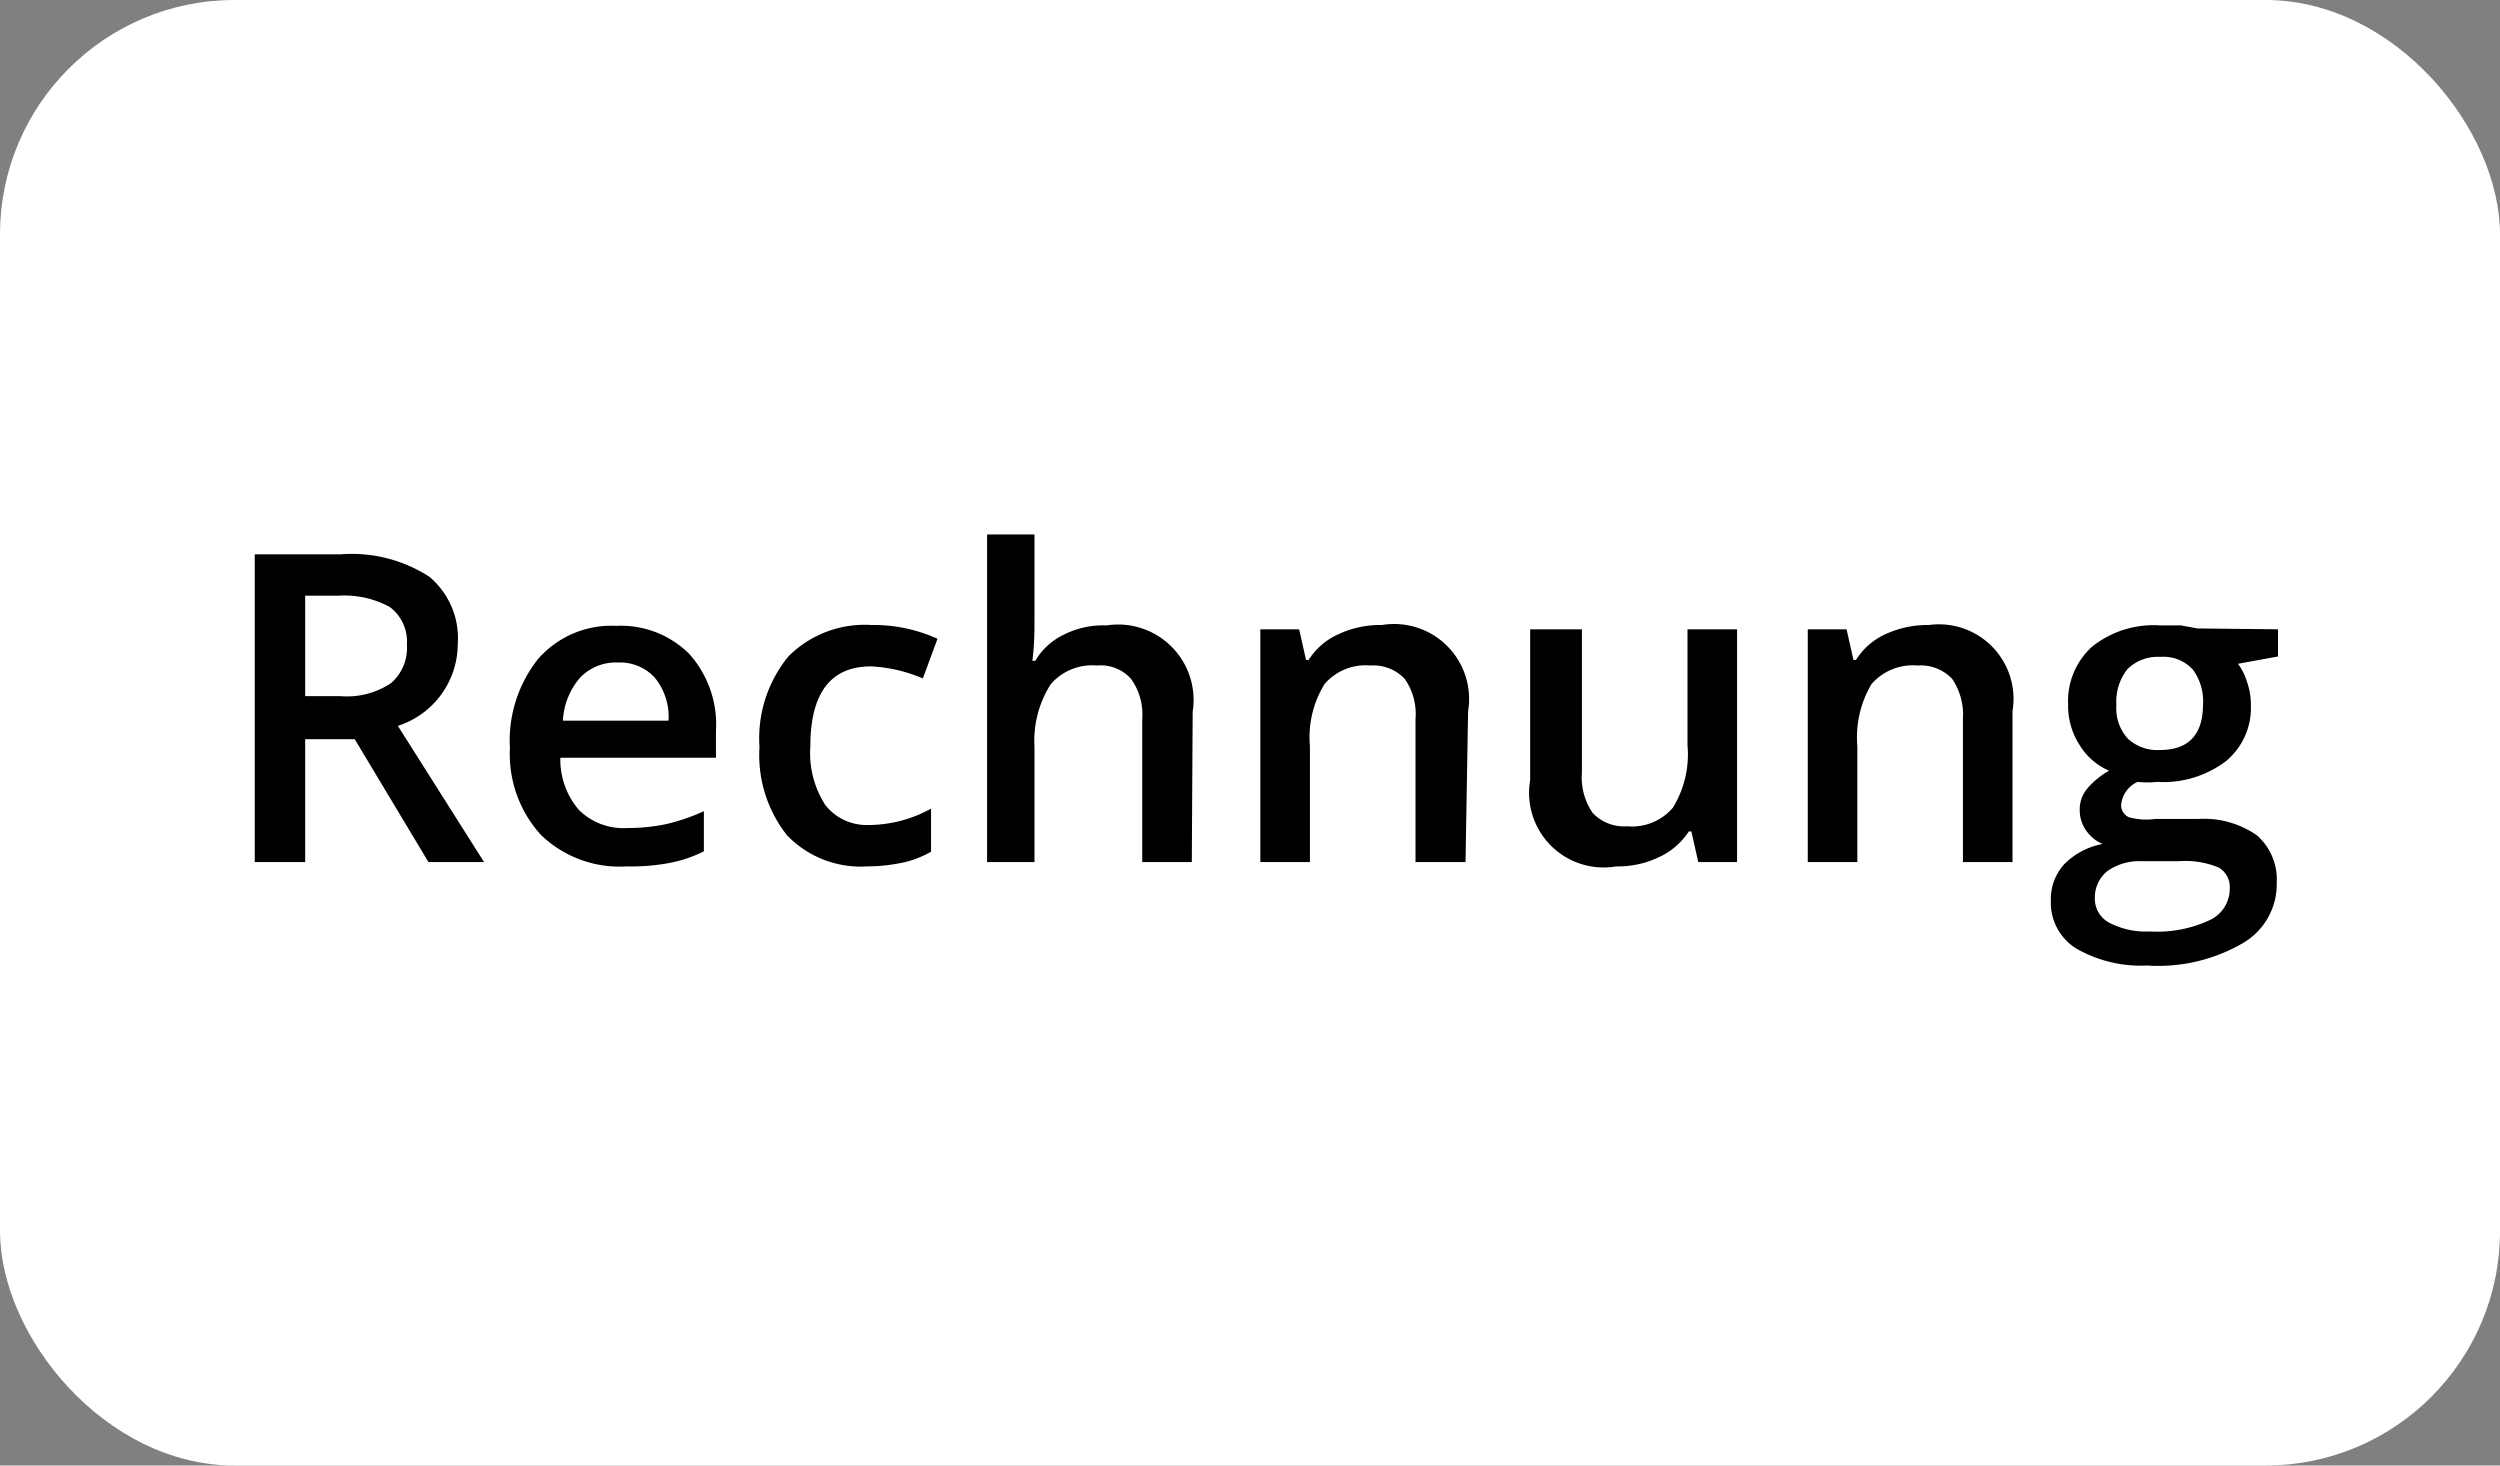
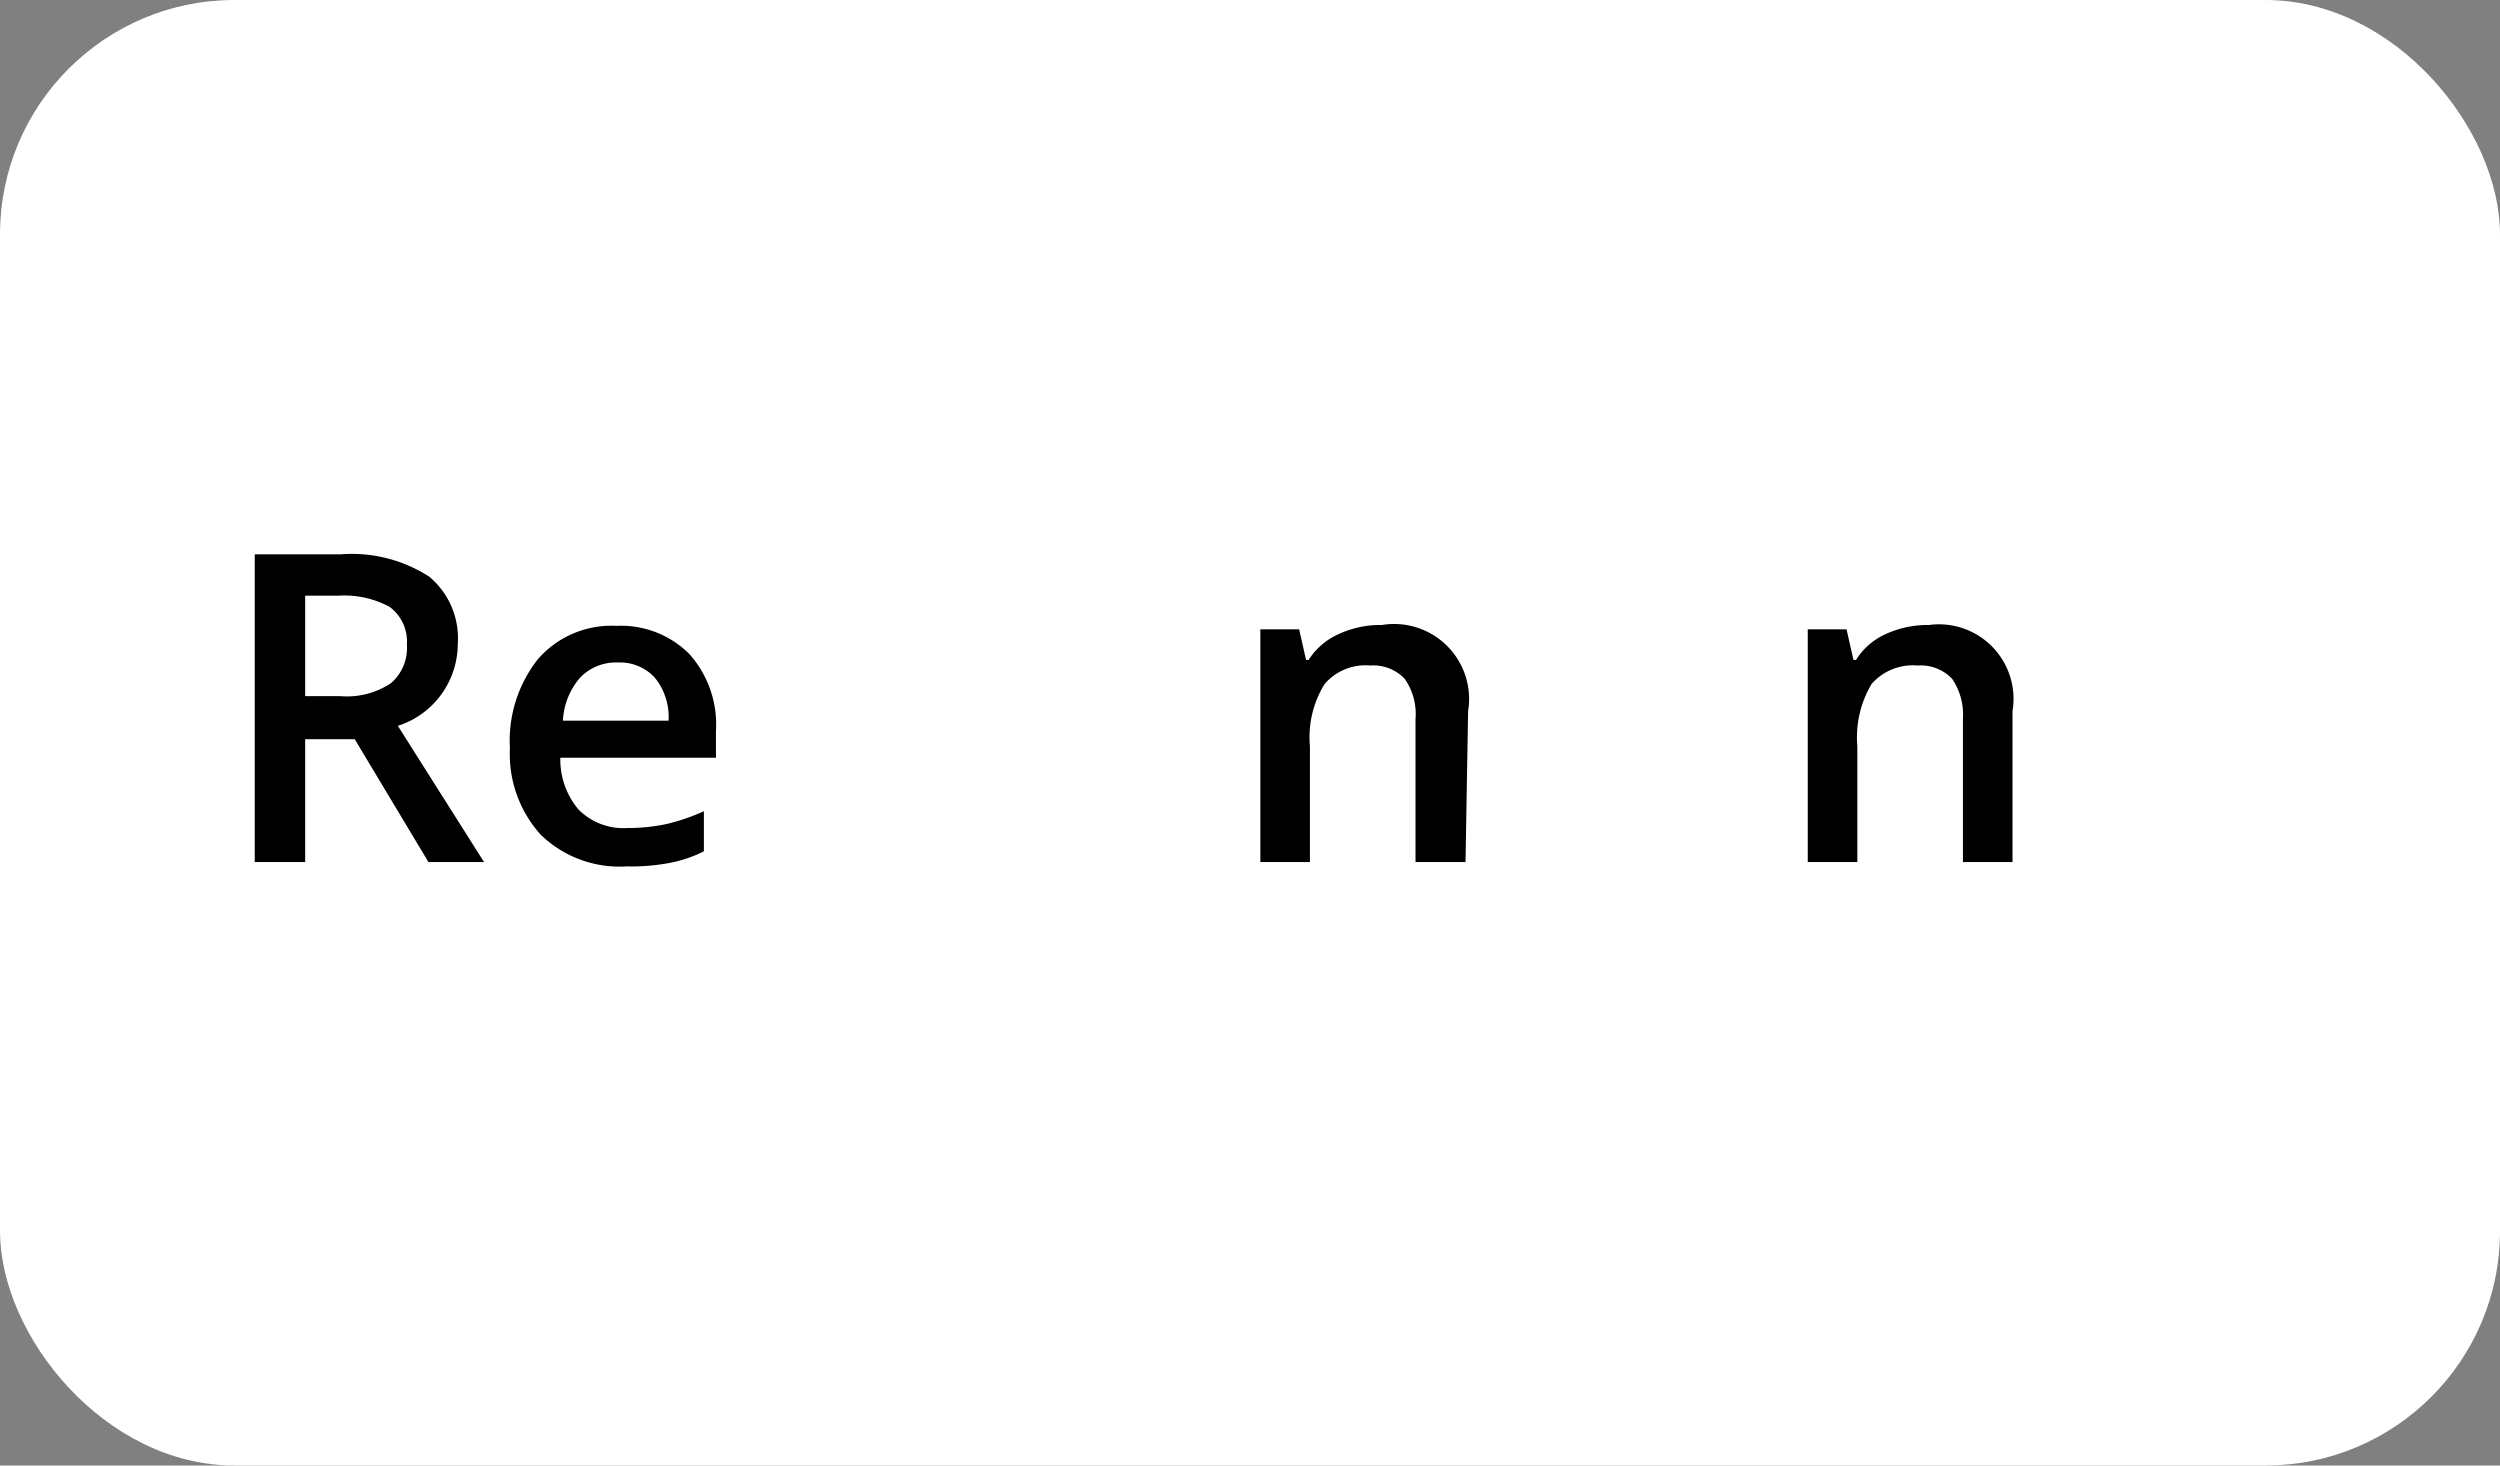
<svg xmlns="http://www.w3.org/2000/svg" id="Ebene_2" data-name="Ebene 2" viewBox="0 0 58 34">
  <rect x="0" y="0" width="58" height="34" fill="#808080" stroke="none" />
  <defs>
    <style>.cls-1{fill:#fff;}</style>
  </defs>
  <title>rechnung</title>
  <rect class="cls-1" width="58" height="34" rx="5.44" />
  <path d="M8.08,30.15V33H6.91V25.86h2a3.31,3.31,0,0,1,2.05.52,1.86,1.86,0,0,1,.66,1.56,2,2,0,0,1-1.39,1.9l2,3.16H10.94L9.23,30.15Zm0-1h.81a1.84,1.84,0,0,0,1.18-.3,1.08,1.08,0,0,0,.37-.9,1,1,0,0,0-.4-.87,2.21,2.21,0,0,0-1.19-.26H8.08Z" transform="translate(-1 -13)" />
  <path d="M15.54,33.1a2.62,2.62,0,0,1-2-.74,2.79,2.79,0,0,1-.71-2,3.05,3.05,0,0,1,.66-2.08,2.26,2.26,0,0,1,1.81-.76,2.24,2.24,0,0,1,1.69.65,2.45,2.45,0,0,1,.62,1.79v.62H14a1.79,1.79,0,0,0,.43,1.21,1.47,1.47,0,0,0,1.13.42,4.26,4.26,0,0,0,.89-.09,4.59,4.59,0,0,0,.88-.3v.93a3,3,0,0,1-.85.28A4.74,4.74,0,0,1,15.54,33.1Zm-.21-4.73a1.15,1.15,0,0,0-.87.35,1.64,1.64,0,0,0-.4,1h2.45a1.44,1.44,0,0,0-.32-1A1.1,1.1,0,0,0,15.33,28.37Z" transform="translate(-1 -13)" />
-   <path d="M21.12,33.1a2.37,2.37,0,0,1-1.86-.72,3,3,0,0,1-.64-2.05,3,3,0,0,1,.67-2.1,2.5,2.5,0,0,1,1.93-.73,3.58,3.58,0,0,1,1.53.32l-.34.92a3.48,3.48,0,0,0-1.2-.28q-1.41,0-1.41,1.86a2.21,2.21,0,0,0,.35,1.36,1.22,1.22,0,0,0,1,.46,3,3,0,0,0,1.45-.38v1A2.33,2.33,0,0,1,22,33,4,4,0,0,1,21.12,33.1Z" transform="translate(-1 -13)" />
-   <path d="M28.65,33H27.5V29.68a1.41,1.41,0,0,0-.26-.93.94.94,0,0,0-.79-.31,1.27,1.27,0,0,0-1.07.43A2.43,2.43,0,0,0,25,30.32V33H23.9V25.4H25v1.93c0,.31,0,.64-.05,1h.07a1.51,1.51,0,0,1,.65-.6,2,2,0,0,1,1-.22,1.75,1.75,0,0,1,2,2Z" transform="translate(-1 -13)" />
  <path d="M35,33H33.84V29.68a1.42,1.42,0,0,0-.25-.93,1,1,0,0,0-.8-.31,1.25,1.25,0,0,0-1.06.43,2.35,2.35,0,0,0-.34,1.44V33H30.24V27.6h.9l.16.71h.06a1.59,1.59,0,0,1,.7-.6,2.28,2.28,0,0,1,1-.21,1.74,1.74,0,0,1,2,2Z" transform="translate(-1 -13)" />
-   <path d="M40.4,33l-.16-.71h-.06a1.64,1.64,0,0,1-.68.59,2.18,2.18,0,0,1-1,.22,1.73,1.73,0,0,1-2-2V27.6H37.7v3.33a1.45,1.45,0,0,0,.25.93,1,1,0,0,0,.8.31,1.25,1.25,0,0,0,1.06-.43,2.36,2.36,0,0,0,.34-1.45V27.6H41.3V33Z" transform="translate(-1 -13)" />
  <path d="M47.69,33H46.54V29.68a1.48,1.48,0,0,0-.25-.93,1,1,0,0,0-.8-.31,1.27,1.27,0,0,0-1.07.43,2.42,2.42,0,0,0-.33,1.44V33H42.94V27.6h.9l.16.71h.06a1.56,1.56,0,0,1,.69-.6,2.33,2.33,0,0,1,1-.21,1.73,1.73,0,0,1,1.94,2Z" transform="translate(-1 -13)" />
-   <path d="M53.85,27.6v.63l-.93.17a1.27,1.27,0,0,1,.21.42,1.55,1.55,0,0,1,.09.53,1.6,1.6,0,0,1-.58,1.31,2.4,2.4,0,0,1-1.59.48,2.19,2.19,0,0,1-.46,0,.65.65,0,0,0-.38.54.31.31,0,0,0,.18.28A1.54,1.54,0,0,0,51,32H52a2.14,2.14,0,0,1,1.36.38,1.36,1.36,0,0,1,.46,1.1A1.58,1.58,0,0,1,53,34.9a3.9,3.9,0,0,1-2.19.5A3,3,0,0,1,49.16,35a1.25,1.25,0,0,1-.58-1.11,1.2,1.2,0,0,1,.31-.84,1.69,1.69,0,0,1,.89-.47.89.89,0,0,1-.38-.31.81.81,0,0,1-.15-.46.75.75,0,0,1,.17-.51,1.9,1.9,0,0,1,.51-.42,1.49,1.49,0,0,1-.68-.59,1.68,1.68,0,0,1-.27-.95A1.7,1.7,0,0,1,49.54,28a2.28,2.28,0,0,1,1.58-.49l.48,0,.38.07ZM49.6,33.84a.63.63,0,0,0,.34.57,1.85,1.85,0,0,0,.94.2,2.87,2.87,0,0,0,1.4-.27.8.8,0,0,0,.45-.71.53.53,0,0,0-.25-.5,2,2,0,0,0-.93-.15h-.87a1.28,1.28,0,0,0-.79.23A.79.79,0,0,0,49.6,33.84Zm.5-4.49a1.05,1.05,0,0,0,.26.78,1,1,0,0,0,.75.27c.66,0,1-.35,1-1.06a1.22,1.22,0,0,0-.24-.81.92.92,0,0,0-.75-.29,1,1,0,0,0-.76.28A1.21,1.21,0,0,0,50.1,29.35Z" transform="translate(-1 -13)" />
</svg>